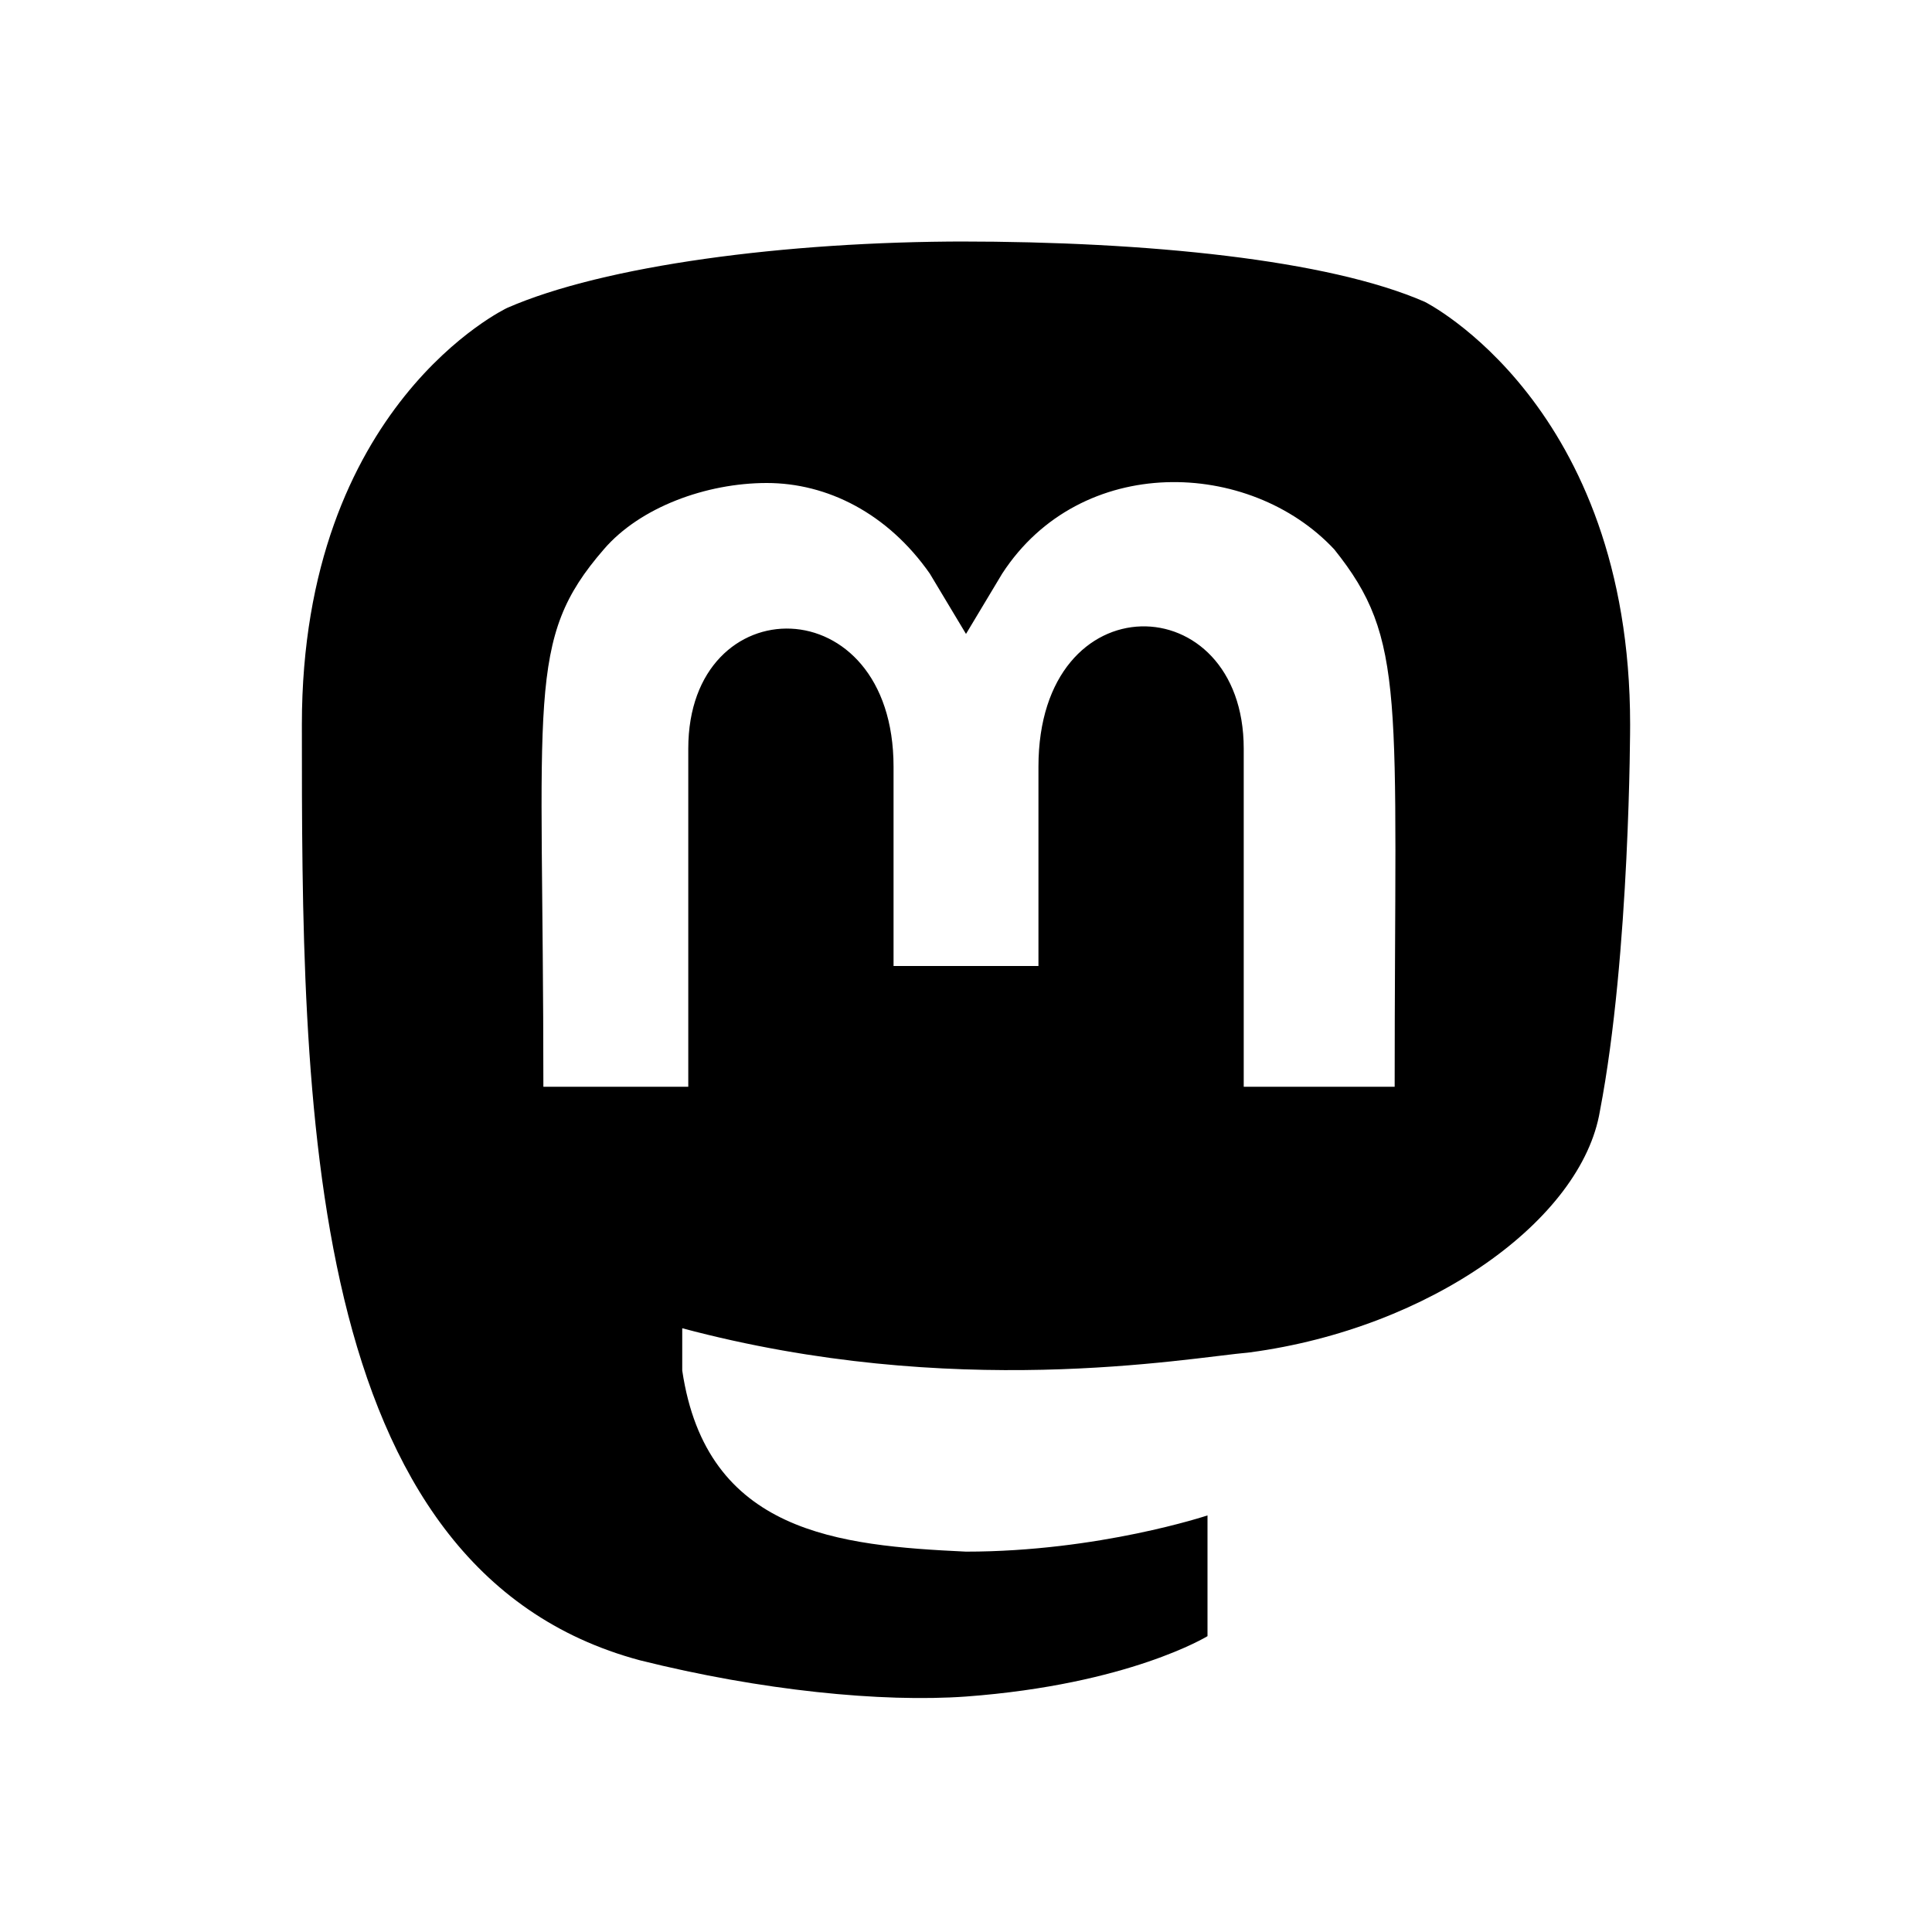
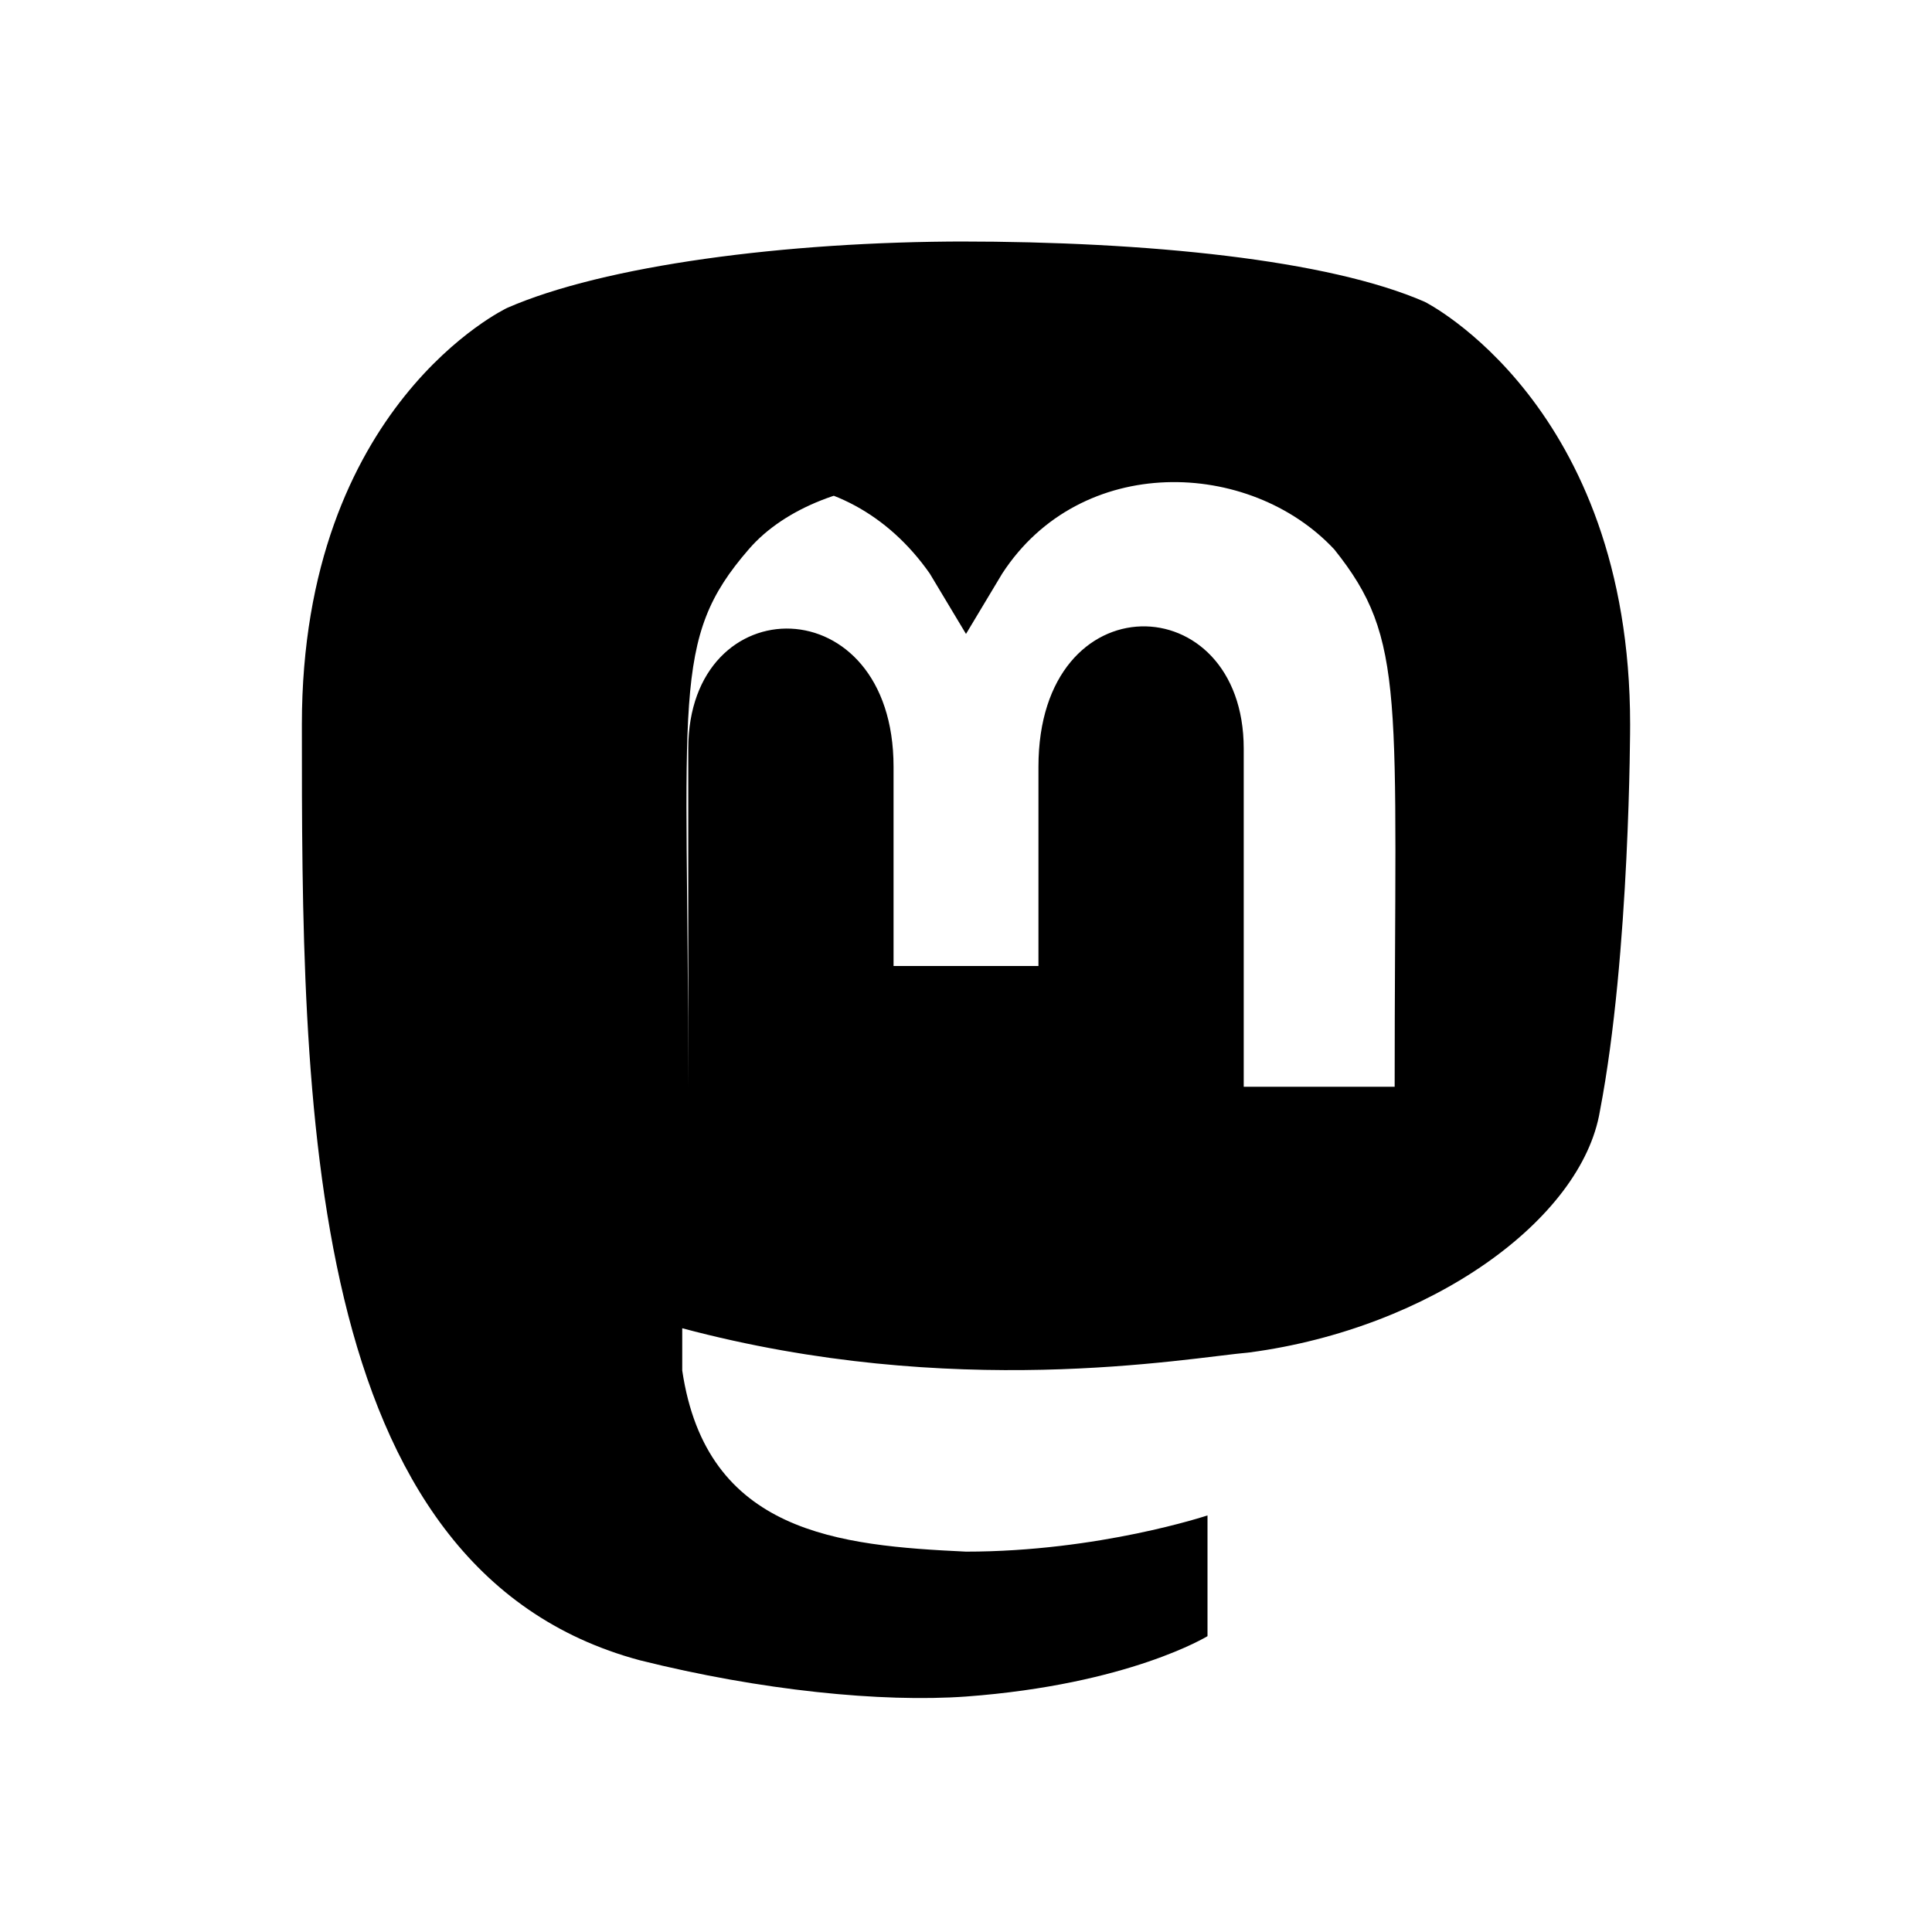
<svg xmlns="http://www.w3.org/2000/svg" width="24" height="24" viewBox="0 0 32 32">
-   <path d="M16 4c-3 0-6 .4-7.6 1.1C8.4 5.1 5 6.7 5 12c0 6.2 0 14 5.6 15.5 2 .5 4 .7 5.4.6 2.7-.2 4-1 4-1v-2s-1.8.6-4 .6c-2.1-.1-4.3-.3-4.7-3V22c4.5 1.2 8.3.5 9.4.4 3-.4 5.5-2.2 5.8-4 .5-2.6.5-6.4.5-6.4C27 6.7 23.6 5 23.6 5c-1.6-.7-4.6-1-7.7-1zm-3.3 4c1 0 2 .5 2.7 1.5l.6 1 .6-1c1.3-2 4.1-1.9 5.5-.4 1.2 1.5 1 2.4 1 8.9h-2.5v-5.6c0-2.7-3.4-2.8-3.4.3V16h-2.4v-3.3c0-3-3.4-3-3.4-.3V18H9c0-6.5-.3-7.4 1-8.9.6-.7 1.7-1.1 2.7-1.1z" />
+   <path d="M16 4c-3 0-6 .4-7.6 1.1C8.4 5.1 5 6.7 5 12c0 6.2 0 14 5.6 15.5 2 .5 4 .7 5.4.6 2.7-.2 4-1 4-1v-2s-1.8.6-4 .6c-2.1-.1-4.3-.3-4.7-3V22c4.5 1.2 8.3.5 9.4.4 3-.4 5.5-2.2 5.8-4 .5-2.6.5-6.4.5-6.4C27 6.7 23.6 5 23.6 5c-1.6-.7-4.6-1-7.7-1zm-3.3 4c1 0 2 .5 2.7 1.5l.6 1 .6-1c1.3-2 4.1-1.9 5.5-.4 1.2 1.5 1 2.4 1 8.9h-2.5v-5.6c0-2.7-3.4-2.8-3.4.3V16h-2.4v-3.3c0-3-3.4-3-3.4-.3V18c0-6.5-.3-7.4 1-8.9.6-.7 1.7-1.1 2.7-1.1z" />
</svg>